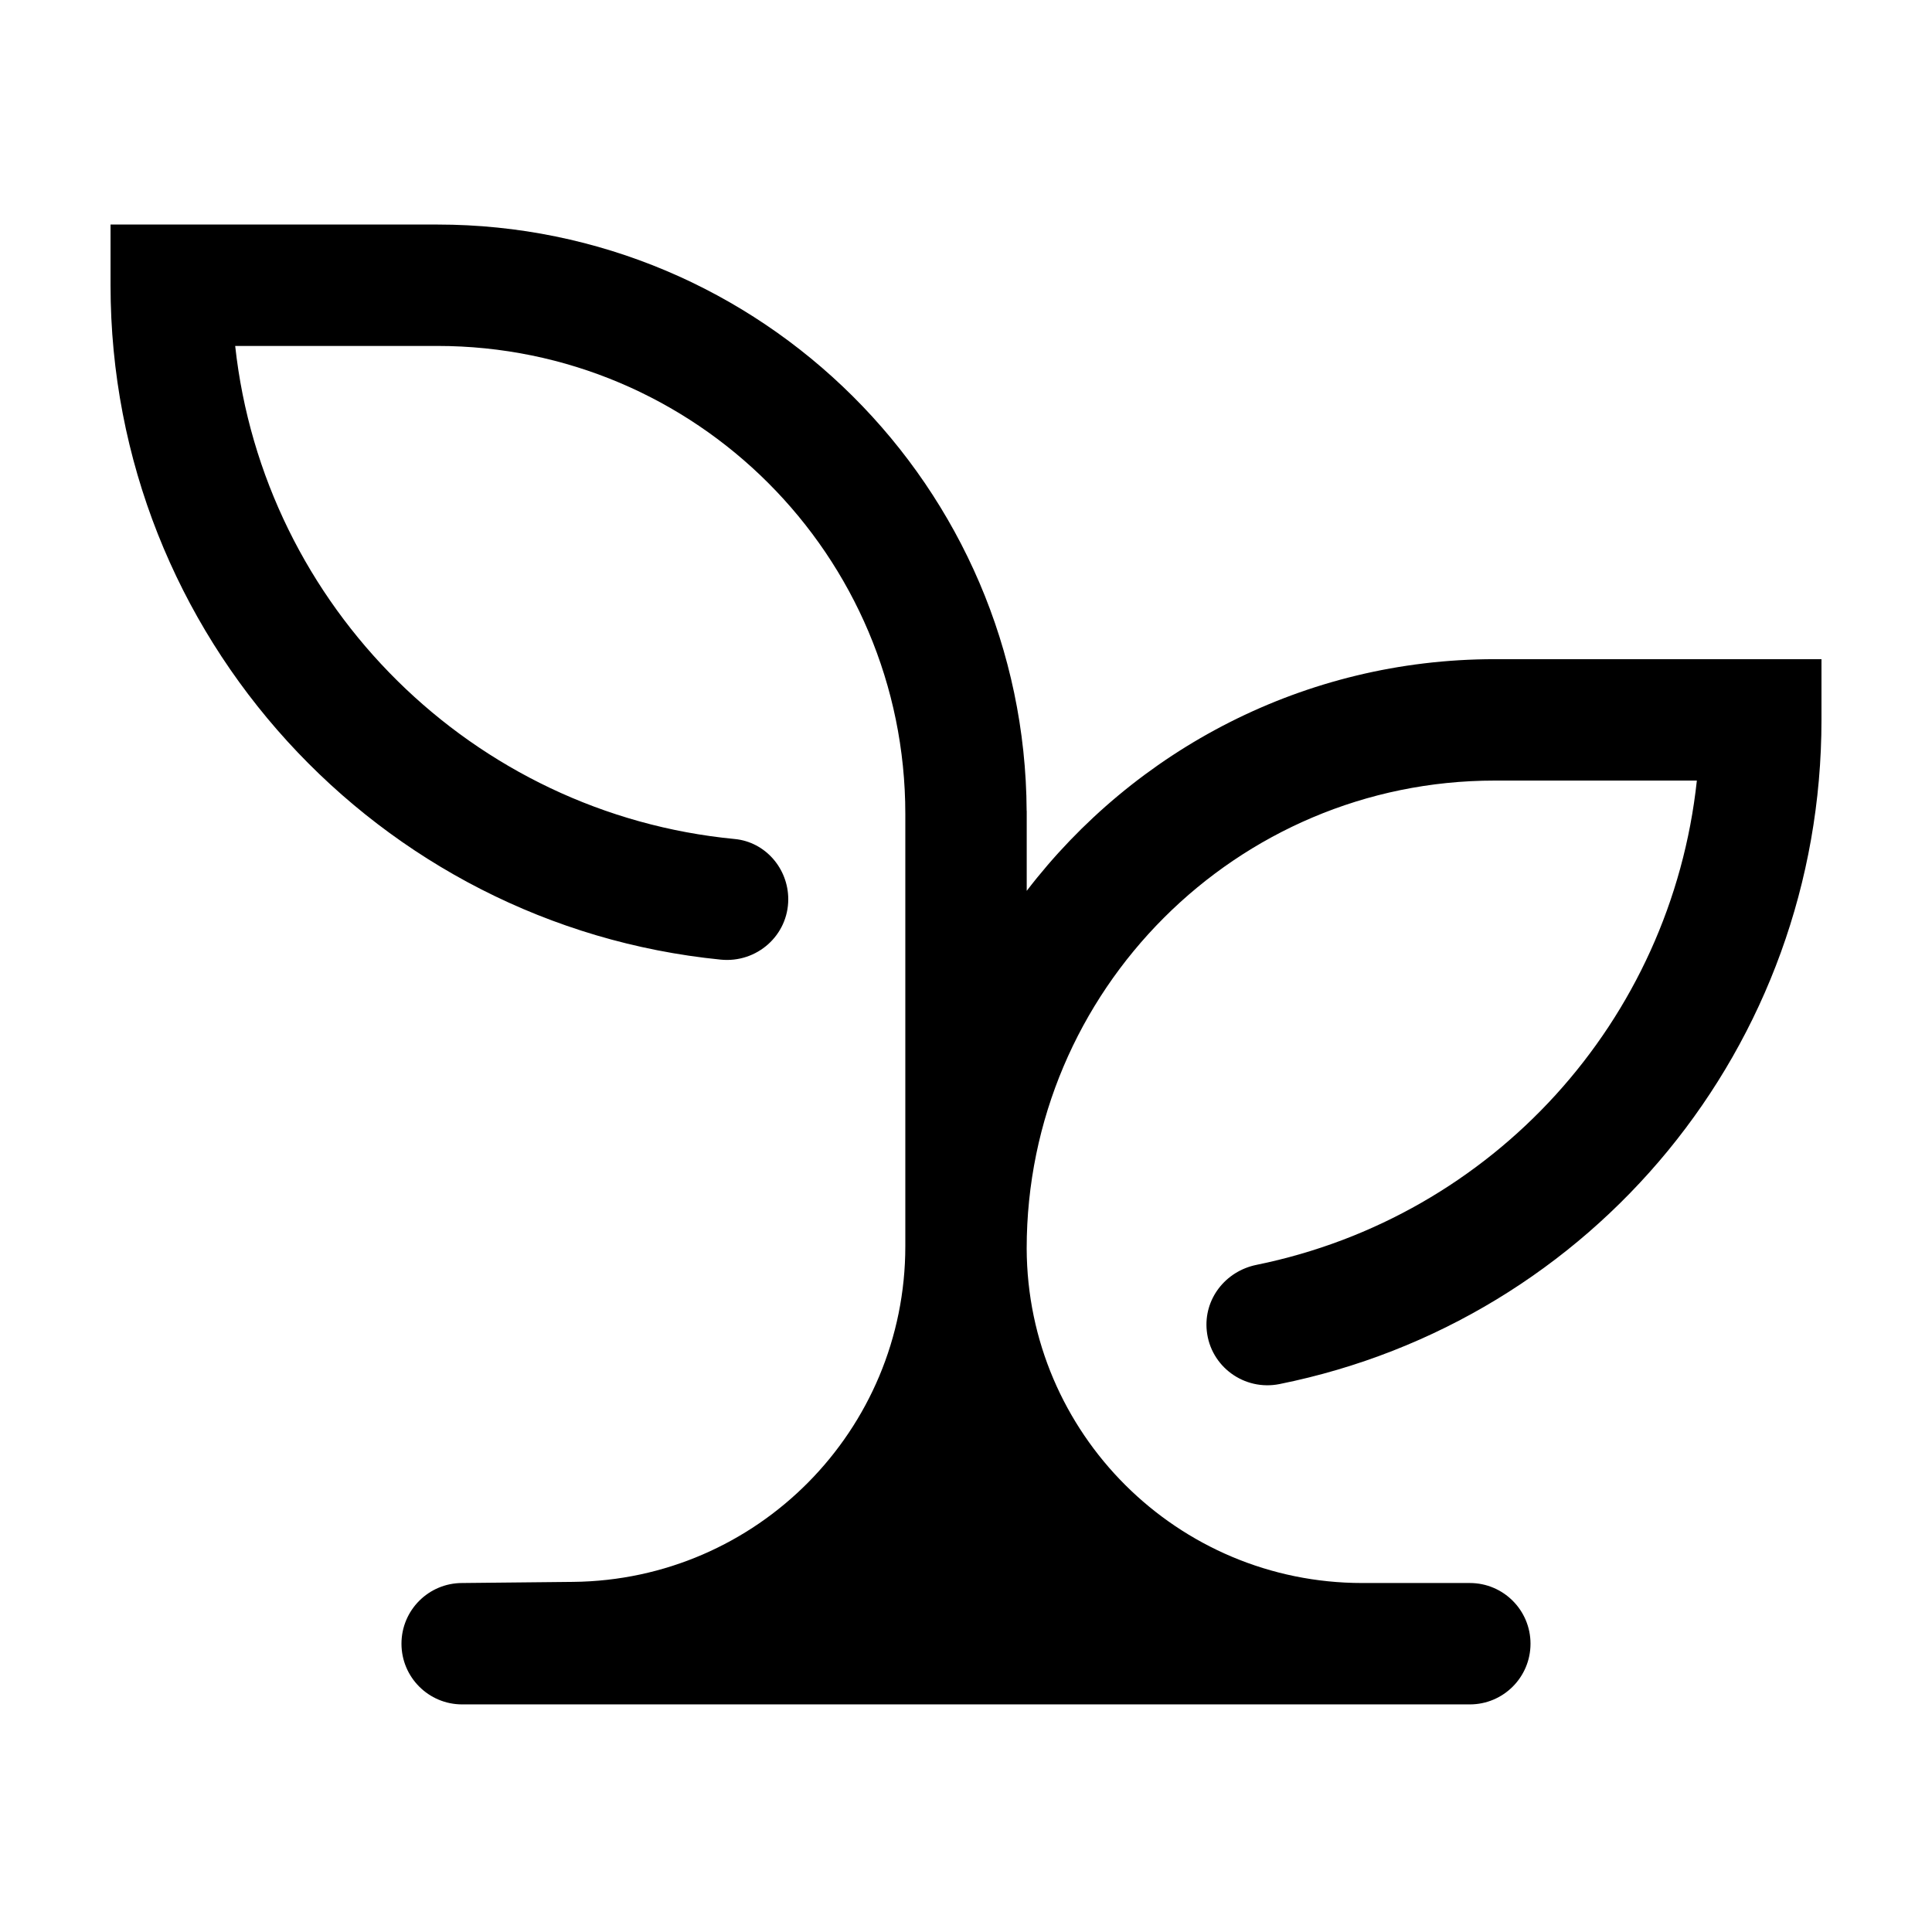
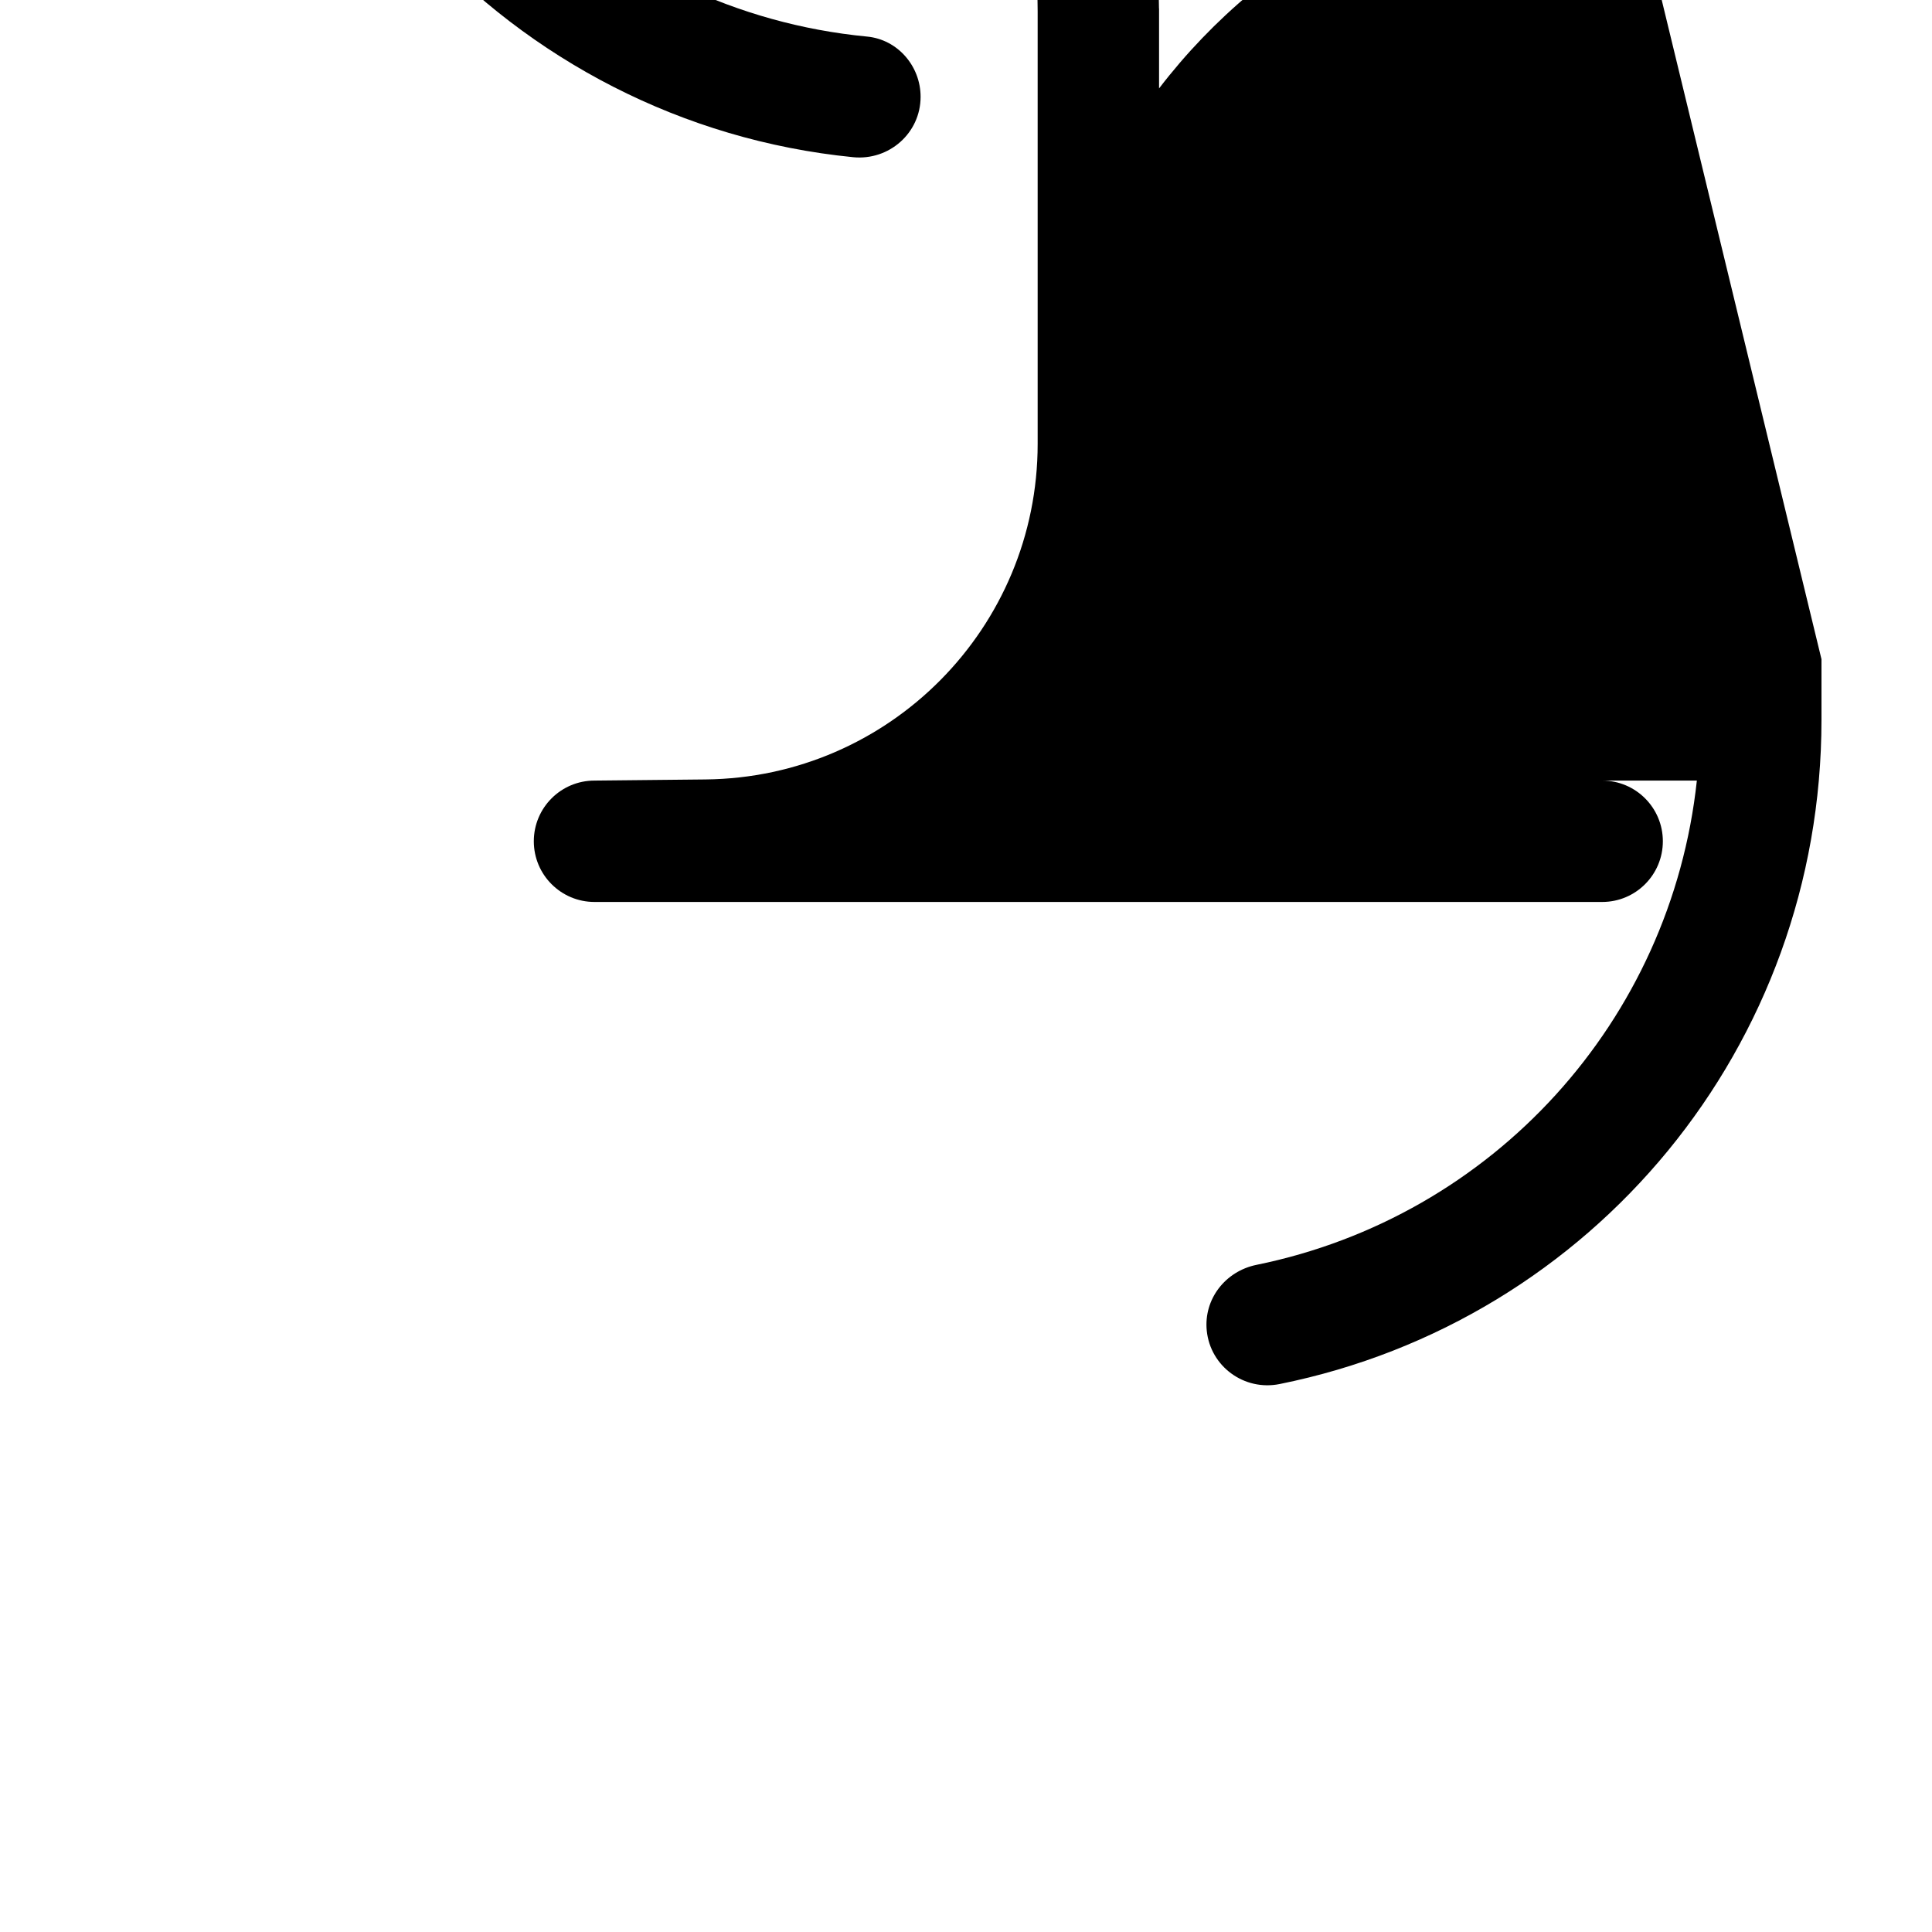
<svg xmlns="http://www.w3.org/2000/svg" fill="#000000" width="800px" height="800px" version="1.1" viewBox="144 144 512 512">
-   <path d="m626.71 318.69v16.082c0 86.5-60.609 159.29-143.62 176.02-9.352 1.879-18.316-4.648-19.285-14.133-0.852-8.371 4.926-15.777 13.168-17.457 62.773-12.793 109.87-64.652 116.71-128.34h-53.594c-68.383 0-124.01 55.629-124.01 124.01 0.16 49.004 39.938 88.645 88.938 88.645h28.504c8.879 0 16.078 7.199 16.078 16.082 0 8.887-7.199 16.086-16.078 16.086h-267.05c-8.879 0-16.078-7.199-16.078-16.086 0-8.883 7.199-16.082 16.078-16.082l29.414-0.301c48.766-0.5 88.031-40.172 88.031-88.938v-114.59c0-68.484-55.52-124.01-124.01-124.01h-53.582c7.531 69.109 63.016 124.02 132.39 130.67 8.105 0.777 14.18 7.816 14.18 15.961 0 9.598-8.348 16.953-17.891 16.004-90.664-9.008-161.71-85.727-161.71-178.72v-16.086h86.617c85.852 0 155.73 69.633 156.16 155.39h0.02v21.191c28.566-37.289 73.52-61.398 124.01-61.398z" fill-rule="evenodd" />
+   <path d="m626.71 318.69v16.082c0 86.5-60.609 159.29-143.62 176.02-9.352 1.879-18.316-4.648-19.285-14.133-0.852-8.371 4.926-15.777 13.168-17.457 62.773-12.793 109.87-64.652 116.71-128.34h-53.594h28.504c8.879 0 16.078 7.199 16.078 16.082 0 8.887-7.199 16.086-16.078 16.086h-267.05c-8.879 0-16.078-7.199-16.078-16.086 0-8.883 7.199-16.082 16.078-16.082l29.414-0.301c48.766-0.5 88.031-40.172 88.031-88.938v-114.59c0-68.484-55.52-124.01-124.01-124.01h-53.582c7.531 69.109 63.016 124.02 132.39 130.67 8.105 0.777 14.18 7.816 14.18 15.961 0 9.598-8.348 16.953-17.891 16.004-90.664-9.008-161.71-85.727-161.71-178.72v-16.086h86.617c85.852 0 155.73 69.633 156.16 155.39h0.02v21.191c28.566-37.289 73.52-61.398 124.01-61.398z" fill-rule="evenodd" />
</svg>